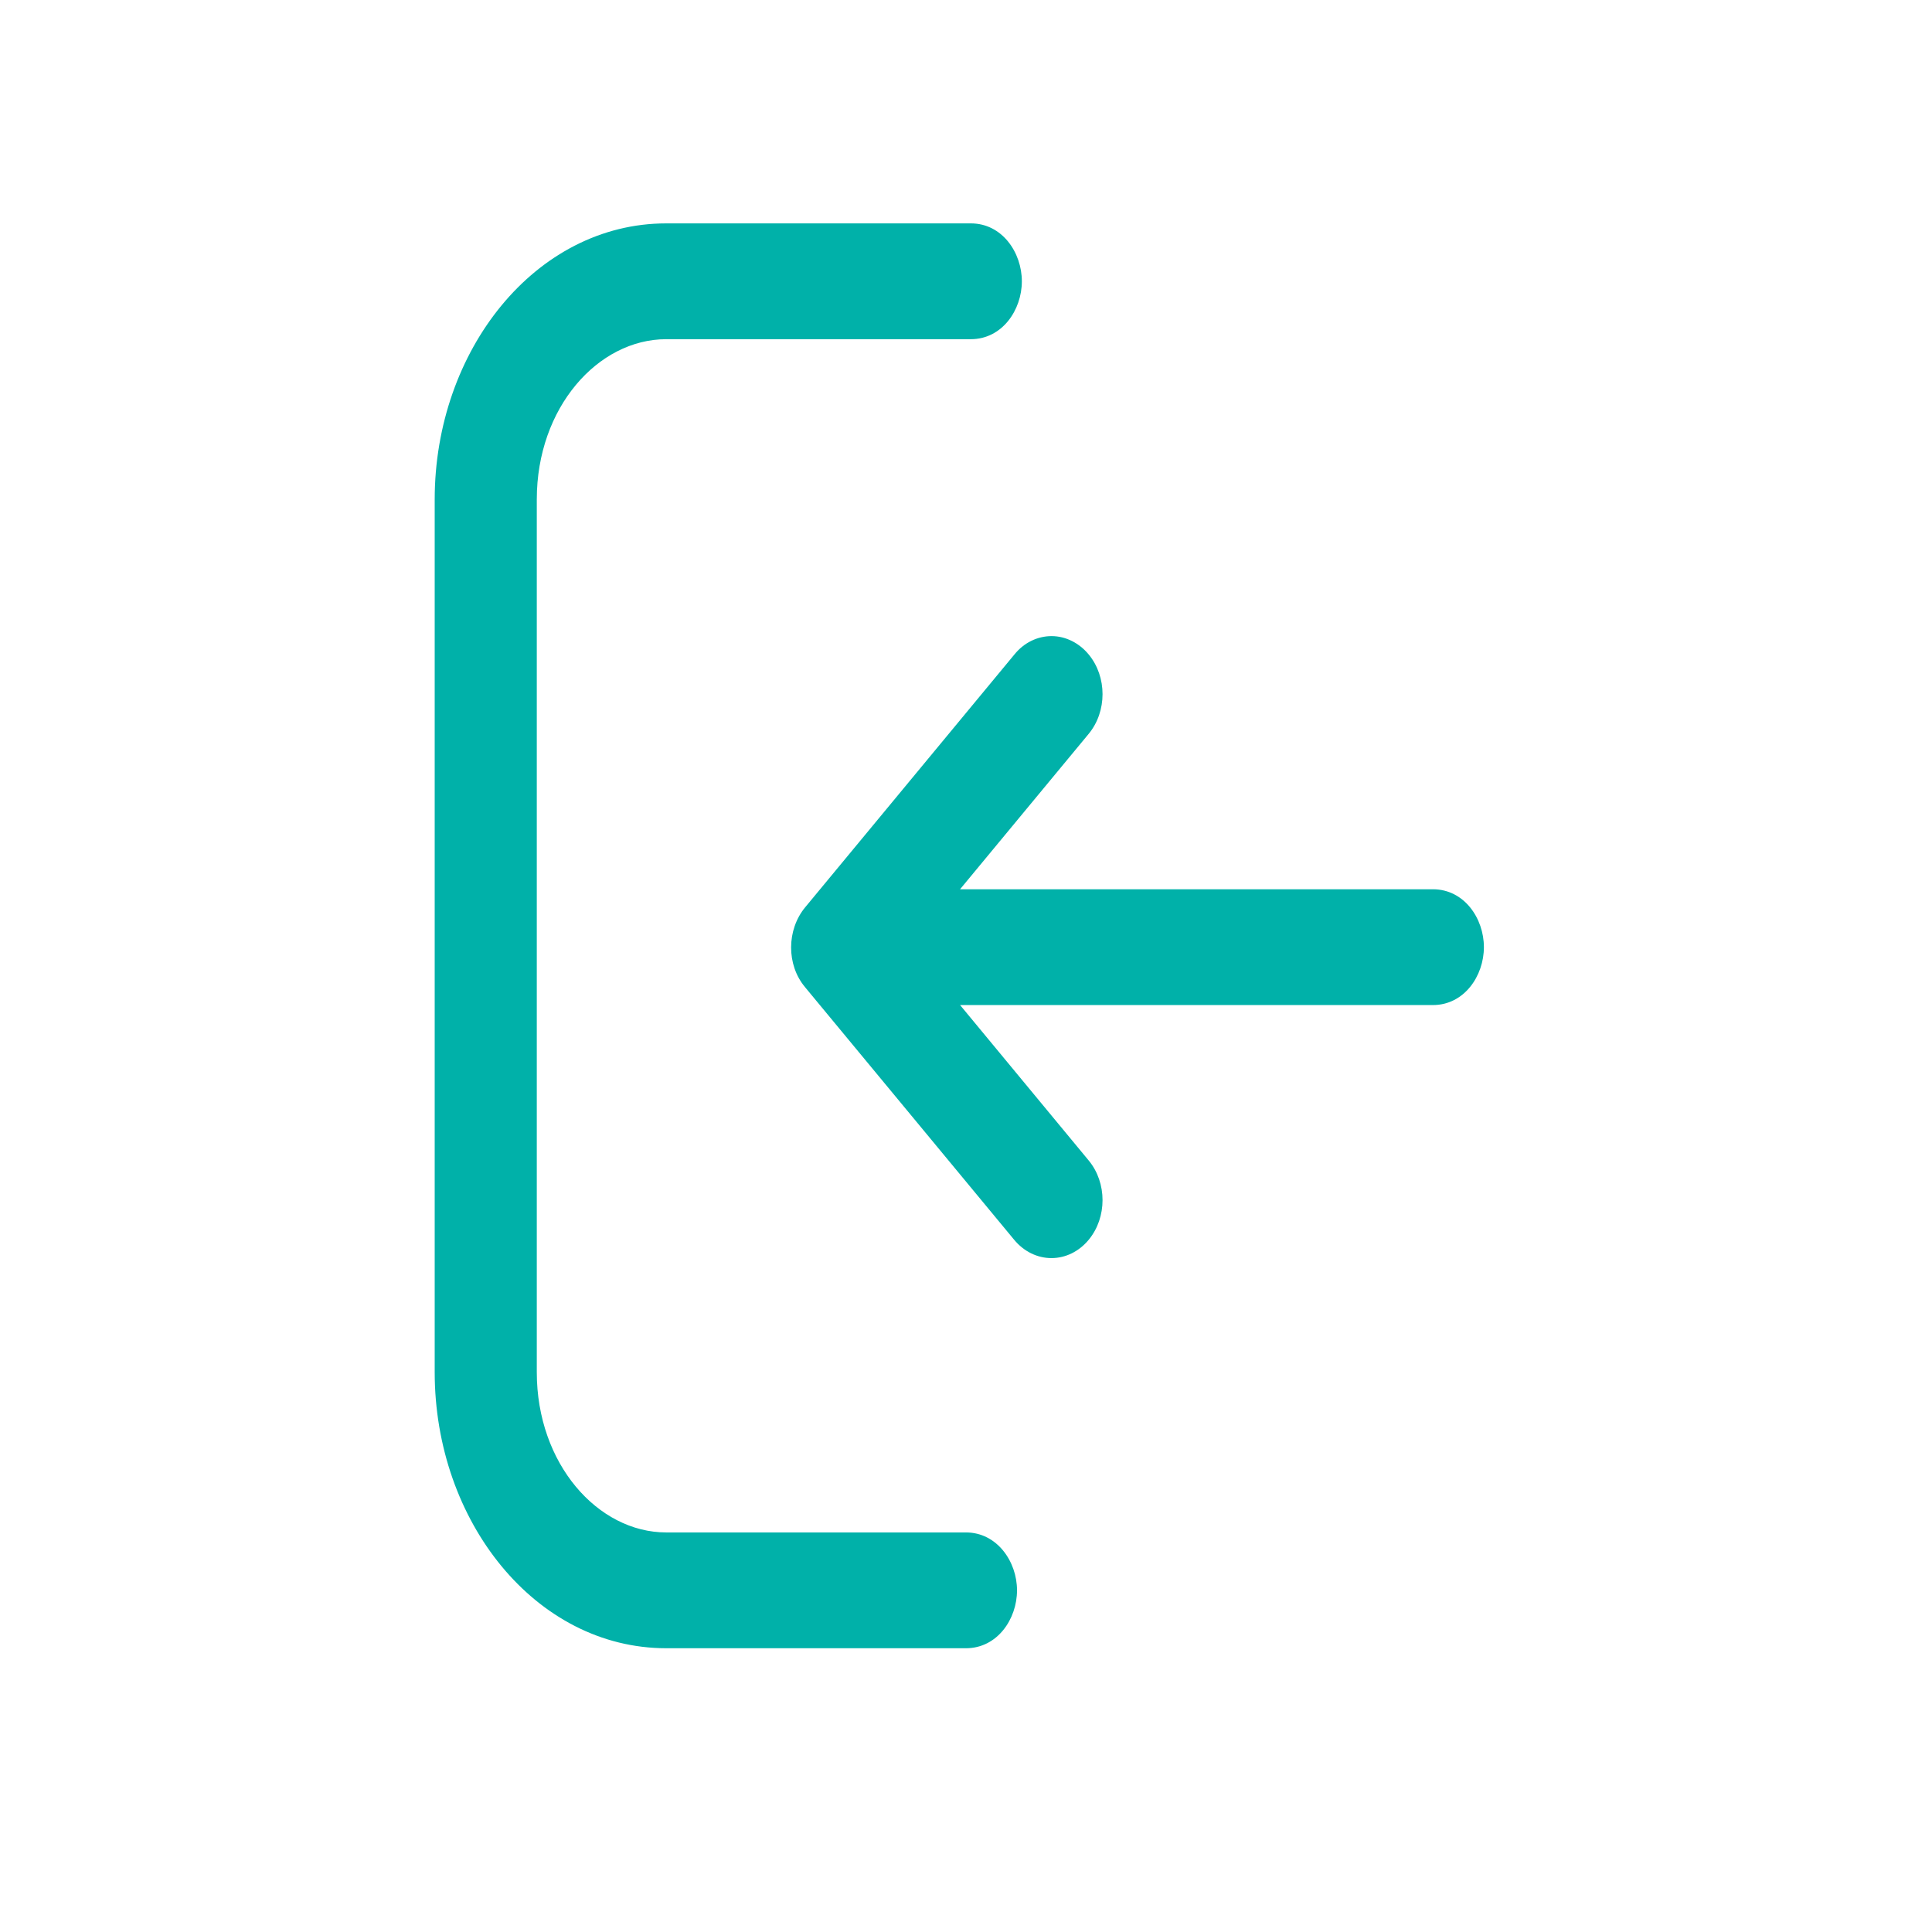
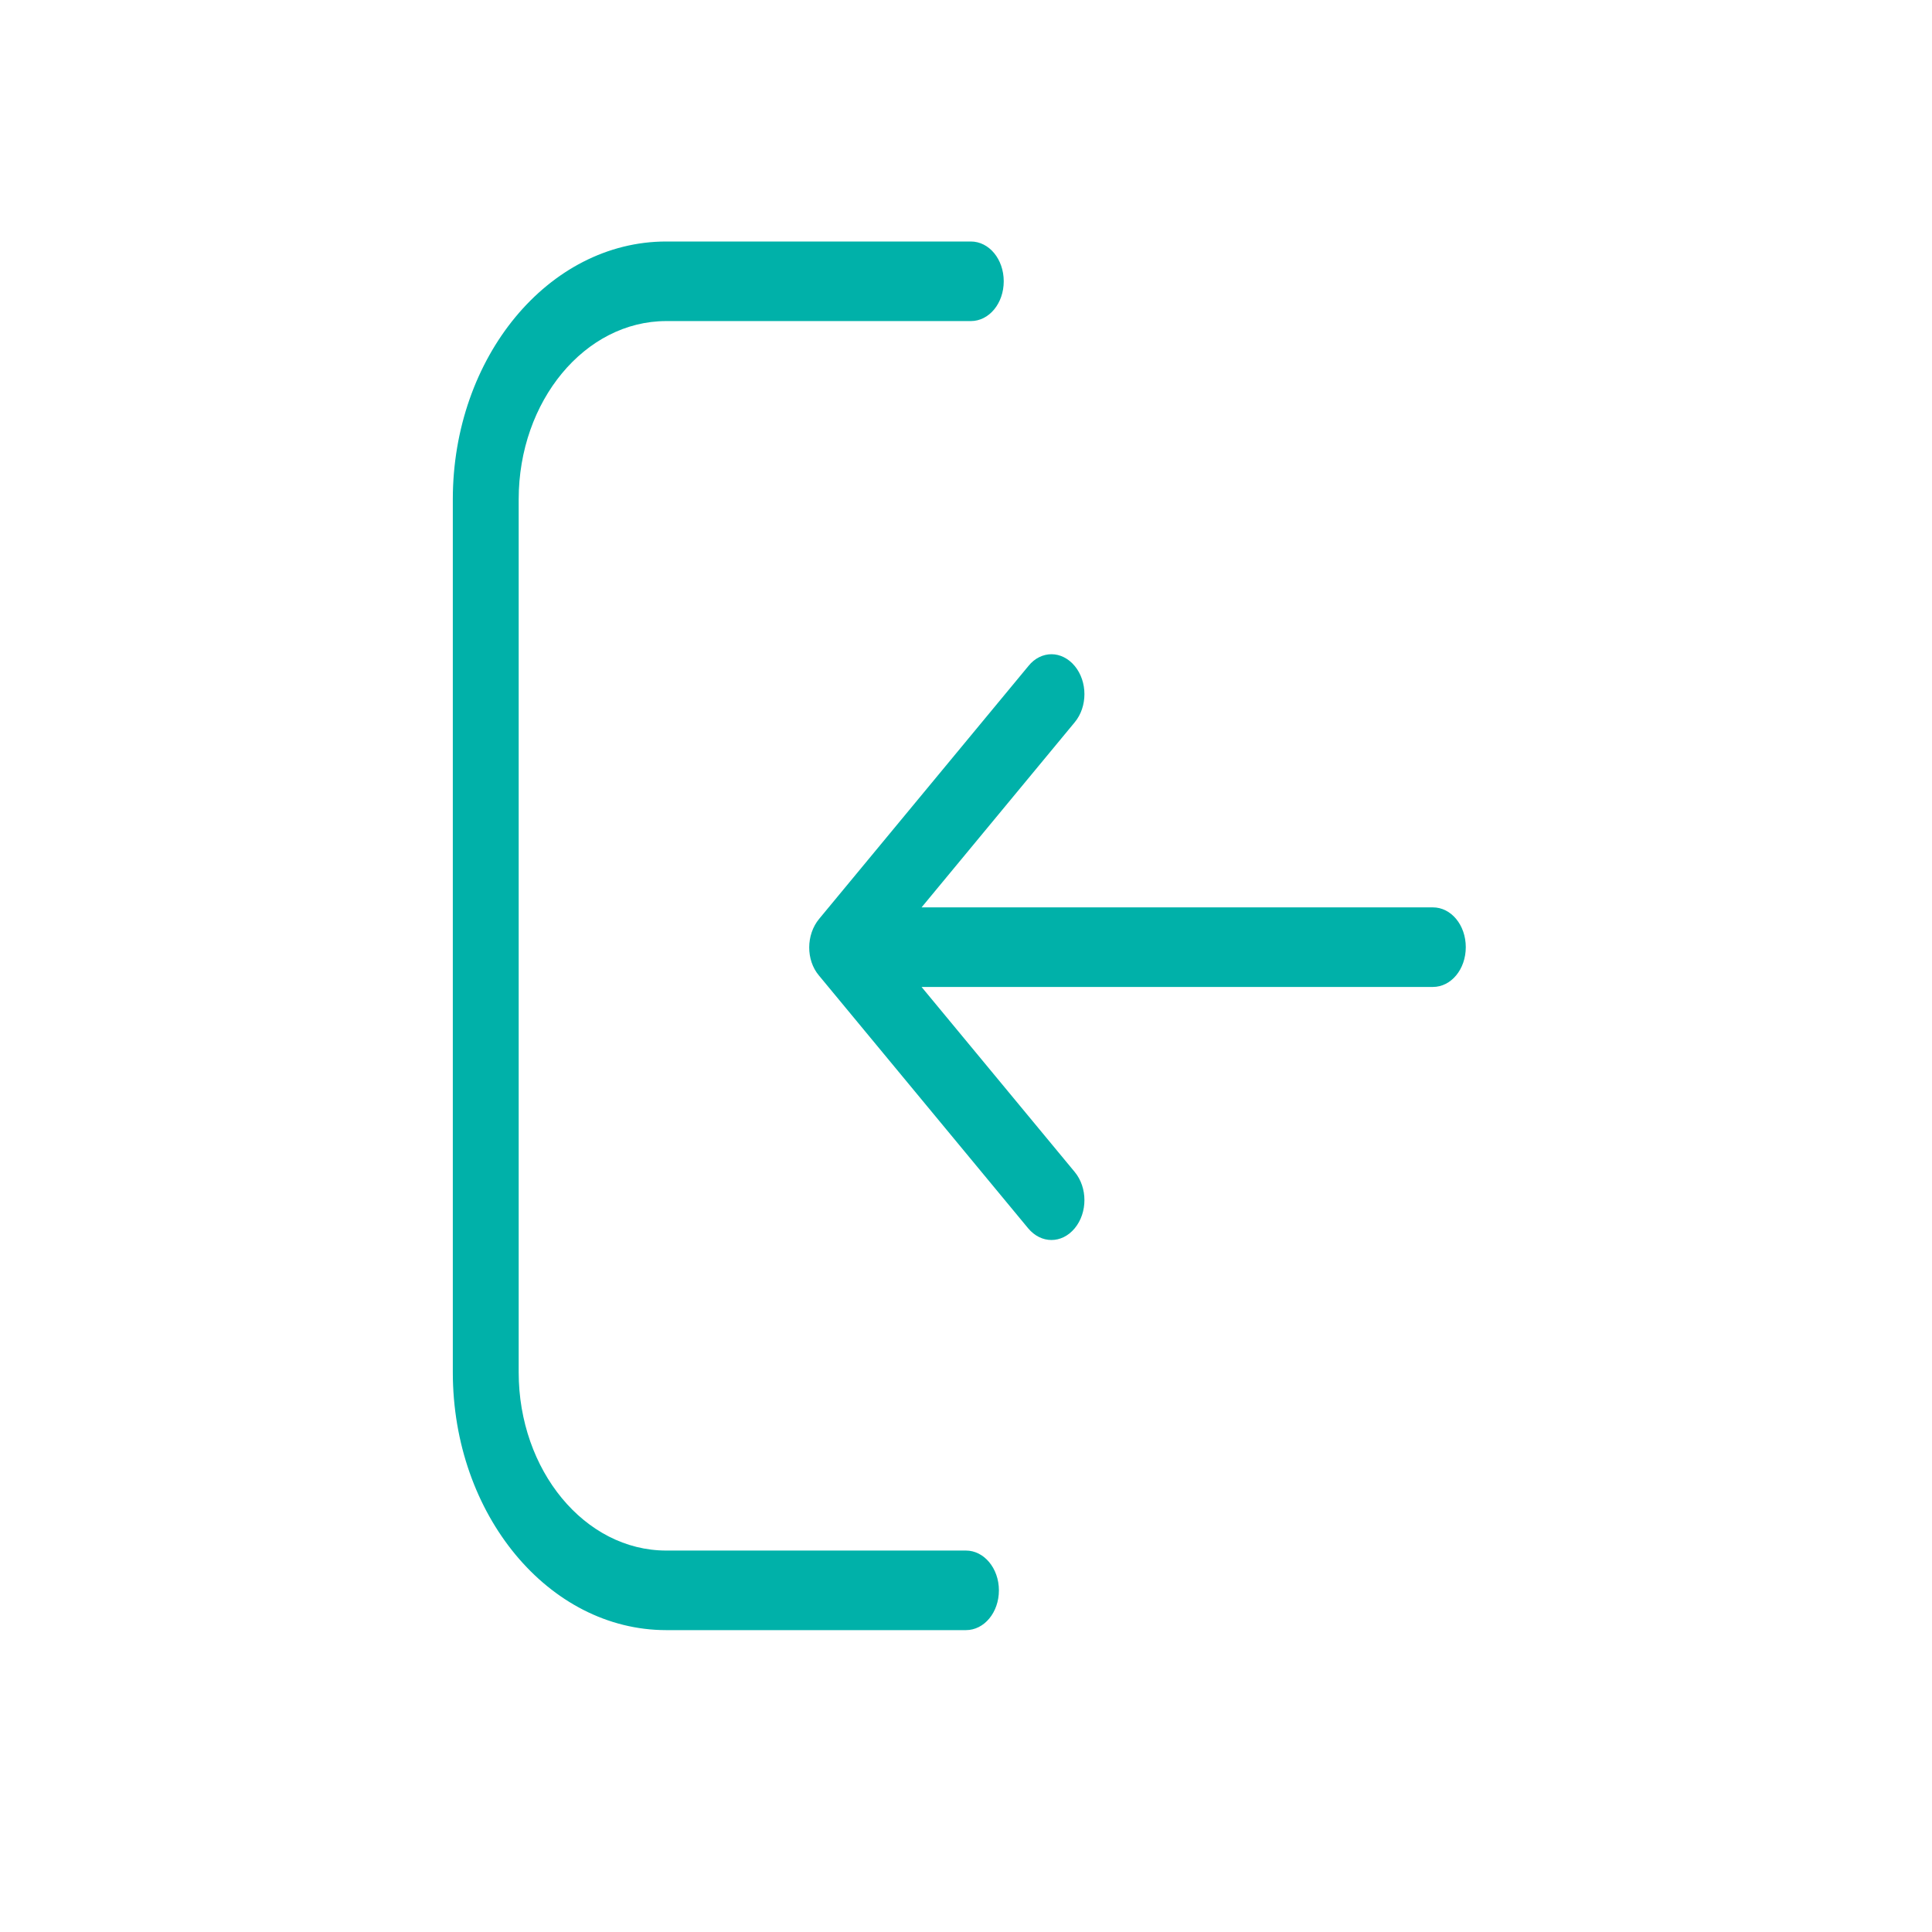
<svg xmlns="http://www.w3.org/2000/svg" width="32" height="32" viewBox="0 0 32 32" fill="none">
  <path fill-rule="evenodd" clip-rule="evenodd" d="M11.035 25.682H15.999C16.298 25.682 16.545 25.975 16.545 26.341C16.545 26.707 16.302 27 15.999 27H11.035C9.088 27 7.5 25.087 7.5 22.729V8.271C7.5 5.918 9.084 4 11.035 4H16.08C16.383 4 16.625 4.293 16.625 4.659C16.625 5.025 16.383 5.318 16.08 5.318H11.035C9.689 5.318 8.591 6.641 8.591 8.271V22.729C8.591 24.354 9.685 25.682 11.035 25.682ZM17.029 20.344L13.563 16.156C13.349 15.902 13.349 15.483 13.568 15.219L17.034 11.031C17.139 10.899 17.28 10.836 17.417 10.836C17.555 10.836 17.696 10.904 17.801 11.031C18.015 11.29 18.015 11.705 17.801 11.963L15.264 15.029H23.733C24.036 15.029 24.278 15.322 24.278 15.688C24.278 16.054 24.036 16.347 23.733 16.347H15.264L17.801 19.412C18.015 19.671 18.015 20.085 17.801 20.344C17.587 20.603 17.244 20.603 17.029 20.344Z" fill="#00B1A9" />
-   <path d="M13.563 16.156L13.795 15.965L13.793 15.963L13.563 16.156ZM17.029 20.344L16.798 20.535L17.029 20.344ZM13.568 15.219L13.799 15.41L13.568 15.219ZM17.034 11.031L17.265 11.222L17.268 11.218L17.034 11.031ZM17.801 11.031L18.032 10.84V10.84L17.801 11.031ZM17.801 11.963L18.032 12.155L17.801 11.963ZM15.264 15.029L15.033 14.837L14.627 15.329H15.264V15.029ZM15.264 16.347V16.047H14.627L15.033 16.538L15.264 16.347ZM17.801 19.412L17.57 19.603L17.801 19.412ZM17.801 20.344L18.032 20.535H18.032L17.801 20.344ZM15.999 25.382H11.035V25.982H15.999V25.382ZM16.845 26.341C16.845 25.863 16.513 25.382 15.999 25.382V25.982C16.083 25.982 16.245 26.087 16.245 26.341H16.845ZM15.999 27.3C16.519 27.3 16.845 26.817 16.845 26.341H16.245C16.245 26.597 16.086 26.7 15.999 26.7V27.3ZM11.035 27.3H15.999V26.7H11.035V27.3ZM7.2 22.729C7.2 25.197 8.871 27.3 11.035 27.3V26.7C9.304 26.7 7.8 24.976 7.8 22.729H7.2ZM7.2 8.271V22.729H7.8V8.271H7.2ZM11.035 3.7C8.867 3.7 7.2 5.808 7.2 8.271H7.8C7.8 6.028 9.3 4.3 11.035 4.3V3.7ZM16.08 3.7H11.035V4.3H16.08V3.7ZM16.925 4.659C16.925 4.183 16.599 3.7 16.08 3.7V4.3C16.167 4.3 16.325 4.403 16.325 4.659H16.925ZM16.08 5.618C16.599 5.618 16.925 5.135 16.925 4.659H16.325C16.325 4.915 16.167 5.018 16.08 5.018V5.618ZM11.035 5.618H16.08V5.018H11.035V5.618ZM8.891 8.271C8.891 6.751 9.905 5.618 11.035 5.618V5.018C9.473 5.018 8.291 6.53 8.291 8.271H8.891ZM8.891 22.729V8.271H8.291V22.729H8.891ZM11.035 25.382C9.902 25.382 8.891 24.245 8.891 22.729H8.291C8.291 24.464 9.469 25.982 11.035 25.982V25.382ZM13.332 16.348L16.798 20.535L17.261 20.153L13.795 15.965L13.332 16.348ZM13.336 15.028C13.028 15.4 13.024 15.982 13.334 16.35L13.793 15.963C13.675 15.823 13.671 15.565 13.799 15.41L13.336 15.028ZM16.802 10.84L13.336 15.028L13.799 15.41L17.265 11.222L16.802 10.84ZM17.417 10.536C17.185 10.536 16.958 10.644 16.799 10.844L17.268 11.218C17.319 11.155 17.375 11.136 17.417 11.136V10.536ZM18.032 10.84C17.878 10.653 17.655 10.536 17.417 10.536V11.136C17.454 11.136 17.515 11.155 17.57 11.222L18.032 10.84ZM18.032 12.155C18.338 11.785 18.338 11.209 18.032 10.84L17.57 11.222C17.692 11.37 17.692 11.624 17.57 11.772L18.032 12.155ZM15.495 15.22L18.032 12.155L17.57 11.772L15.033 14.837L15.495 15.22ZM23.733 14.729H15.264V15.329H23.733V14.729ZM24.578 15.688C24.578 15.211 24.252 14.729 23.733 14.729V15.329C23.82 15.329 23.978 15.432 23.978 15.688H24.578ZM23.733 16.647C24.252 16.647 24.578 16.164 24.578 15.688H23.978C23.978 15.944 23.82 16.047 23.733 16.047V16.647ZM15.264 16.647H23.733V16.047H15.264V16.647ZM18.032 19.221L15.495 16.155L15.033 16.538L17.57 19.603L18.032 19.221ZM18.032 20.535C18.338 20.166 18.338 19.59 18.032 19.221L17.57 19.603C17.692 19.751 17.692 20.005 17.57 20.153L18.032 20.535ZM16.798 20.535C16.957 20.727 17.179 20.838 17.415 20.838C17.652 20.838 17.873 20.727 18.032 20.535L17.57 20.153C17.515 20.22 17.457 20.238 17.415 20.238C17.373 20.238 17.316 20.22 17.261 20.153L16.798 20.535Z" fill="#00B1A9" />
</svg>